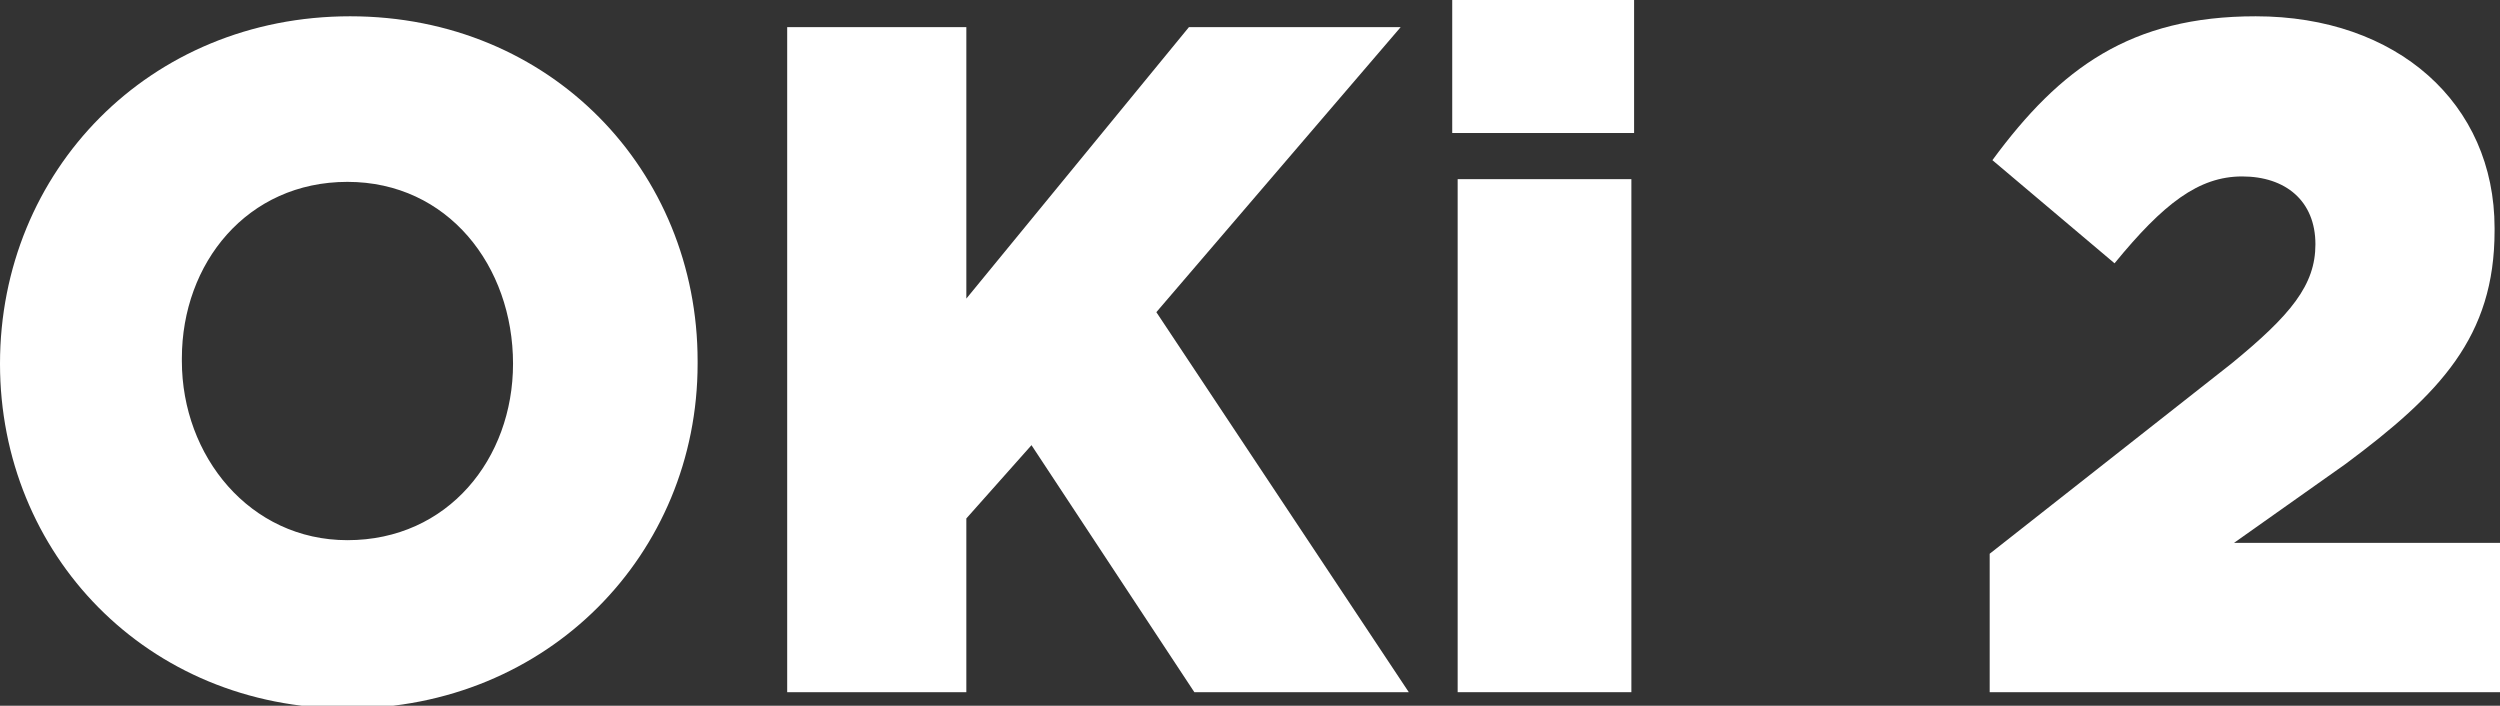
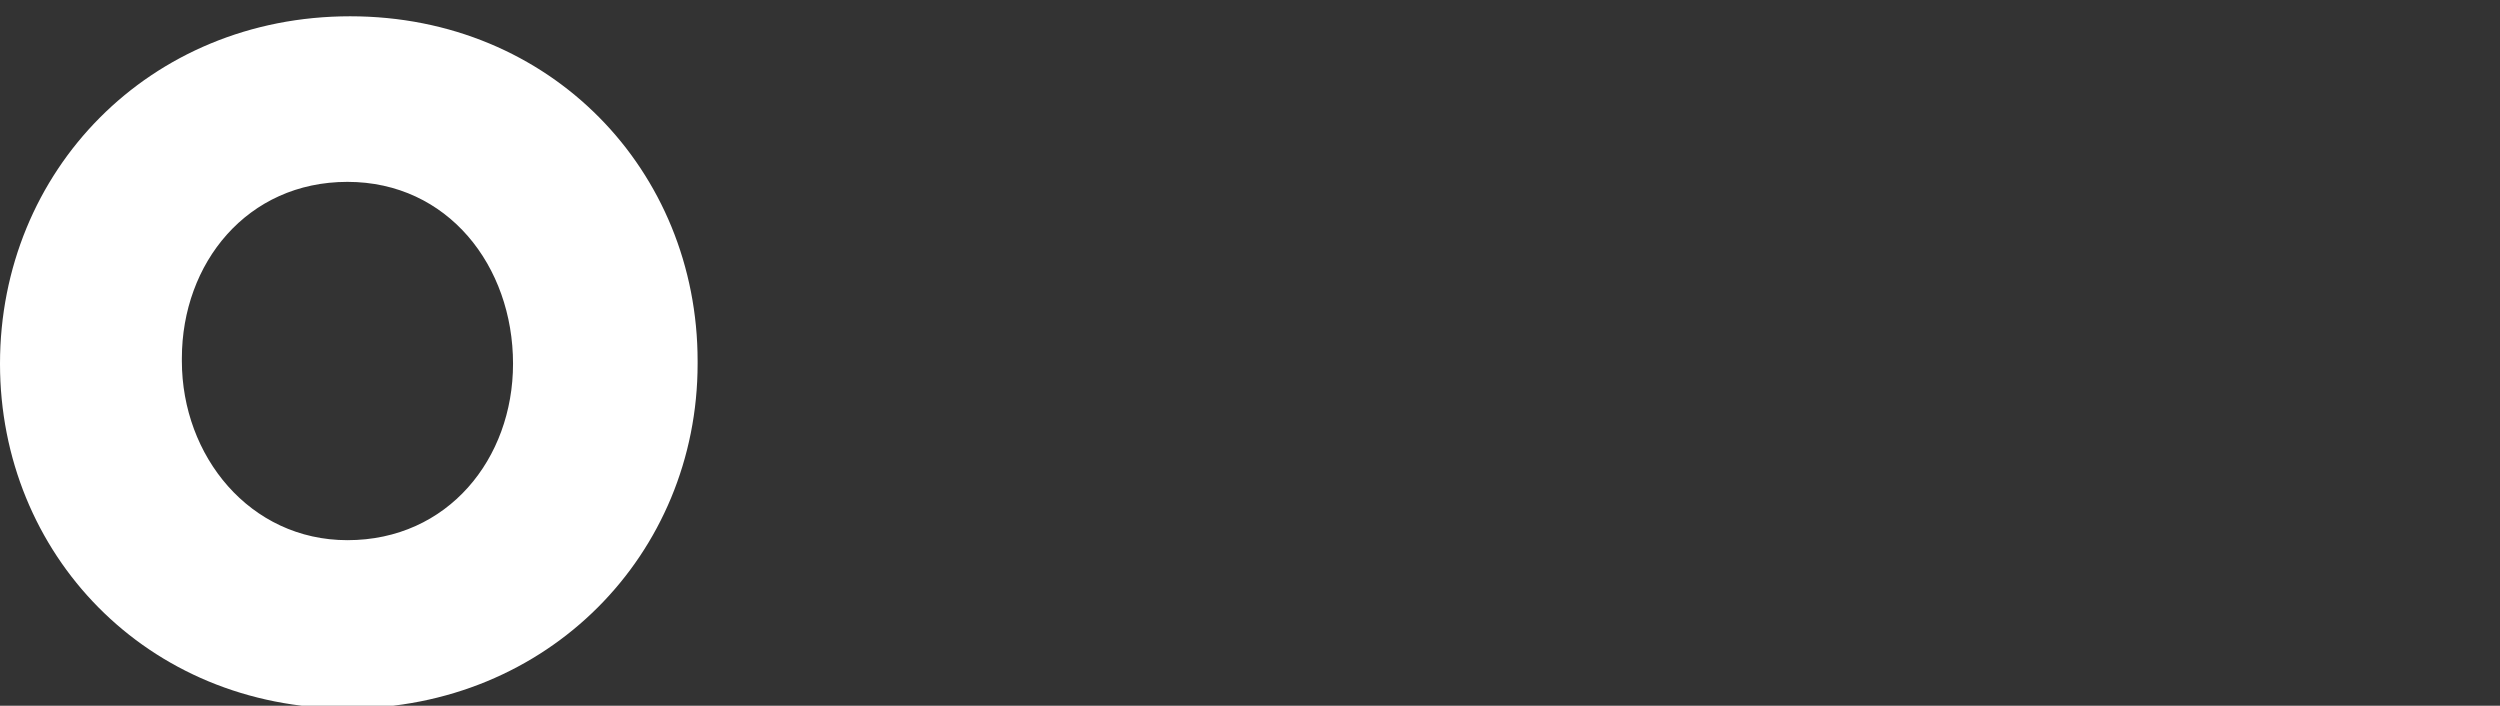
<svg xmlns="http://www.w3.org/2000/svg" version="1.1" id="Capa_1" x="0px" y="0px" viewBox="0 0 92.1 26" style="enable-background:new 0 0 92.1 26;" xml:space="preserve">
  <rect x="0" y="0" width="92.1" height="26" fill="#333333" stroke="none" />
  <style type="text/css">
	.st0{fill:#FFFFFF;}
</style>
  <g>
    <path class="st0" d="M0,13.4L0,13.4C0,6.3,5.5,0.6,12.9,0.6s12.8,5.7,12.8,12.7v0.1c0,7-5.5,12.7-12.9,12.7S0,20.4,0,13.4z    M18.9,13.4L18.9,13.4c0-3.6-2.4-6.7-6.1-6.7s-6.1,3-6.1,6.5v0.1c0,3.5,2.5,6.6,6.1,6.6C16.5,19.9,18.9,16.9,18.9,13.4z" />
-     <path class="st0" d="M29,1h6.6V11L43.8,1h7.8l-9,10.5l9.3,14h-7.9l-6-9.1l-2.4,2.7v6.4H29V1z" />
-     <path class="st0" d="M53.5,0h6.7v4.9h-6.7V0z M53.7,6.6h6.4v18.9h-6.4V6.6z" />
-     <path class="st0" d="M73.3,20.4l8.9-7c2.2-1.8,3.1-2.9,3.1-4.4c0-1.6-1.1-2.5-2.7-2.5c-1.6,0-2.9,1-4.7,3.2l-4.5-3.8   c2.5-3.4,5.1-5.3,9.7-5.3c5.2,0,8.8,3.2,8.8,7.8v0.1c0,3.9-2,6-5.5,8.6L82.3,20h9.8v5.5H73.3V20.4z" />
  </g>
</svg>